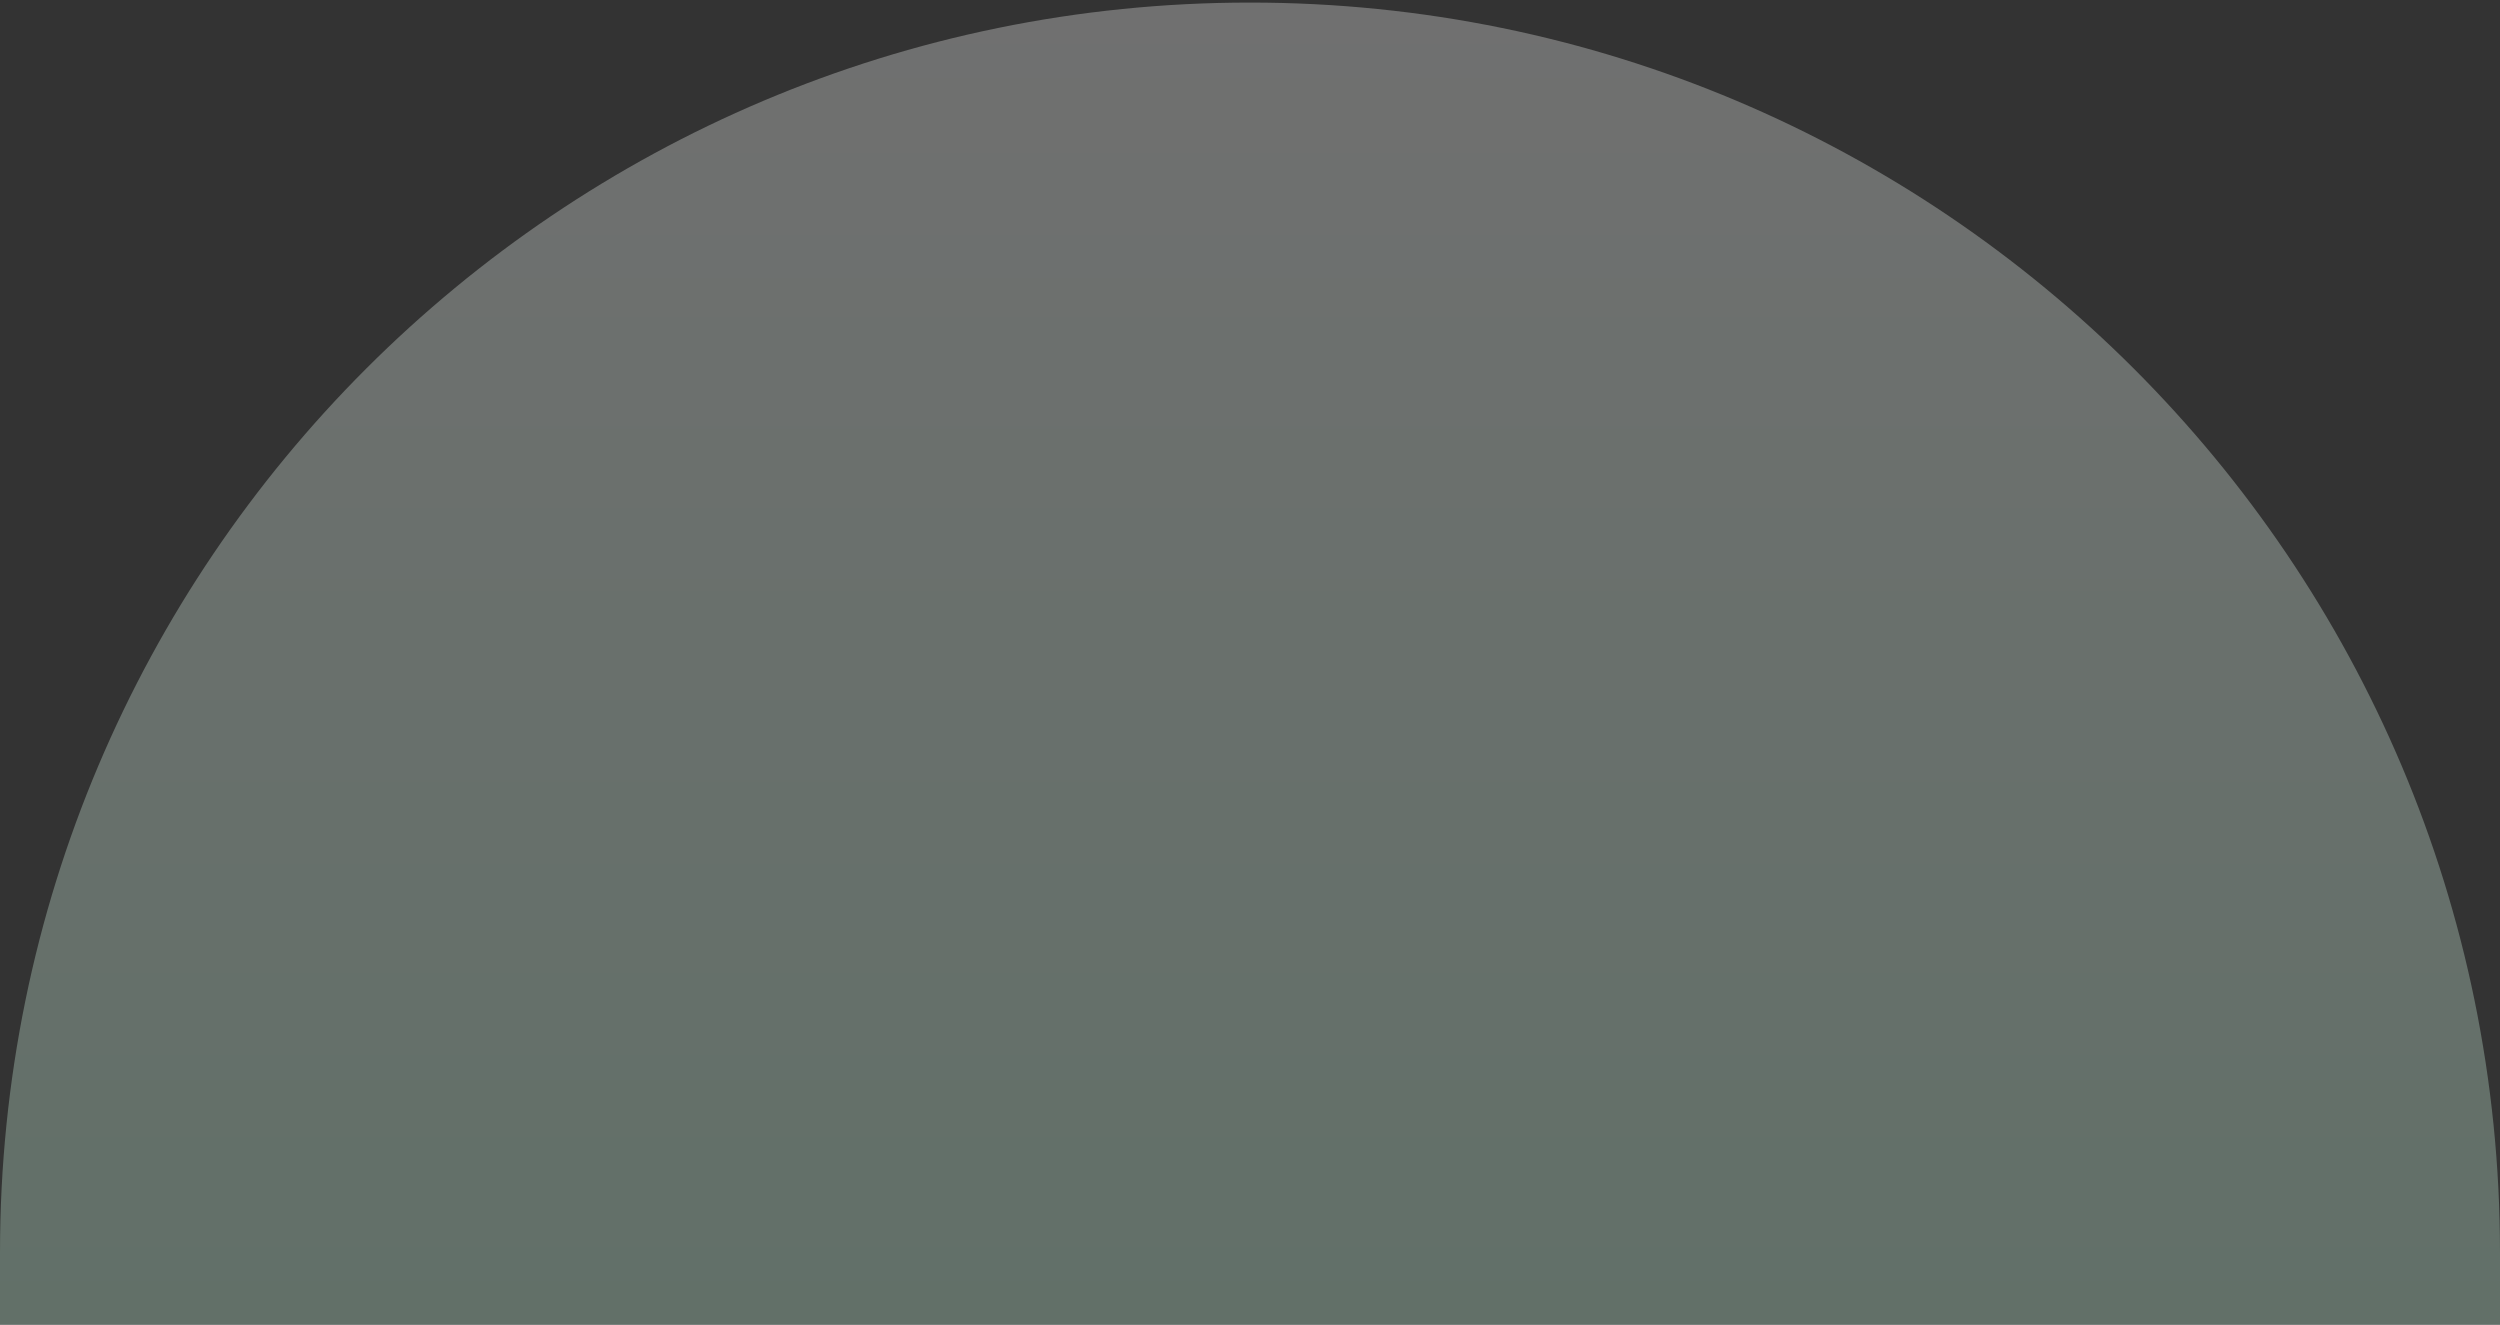
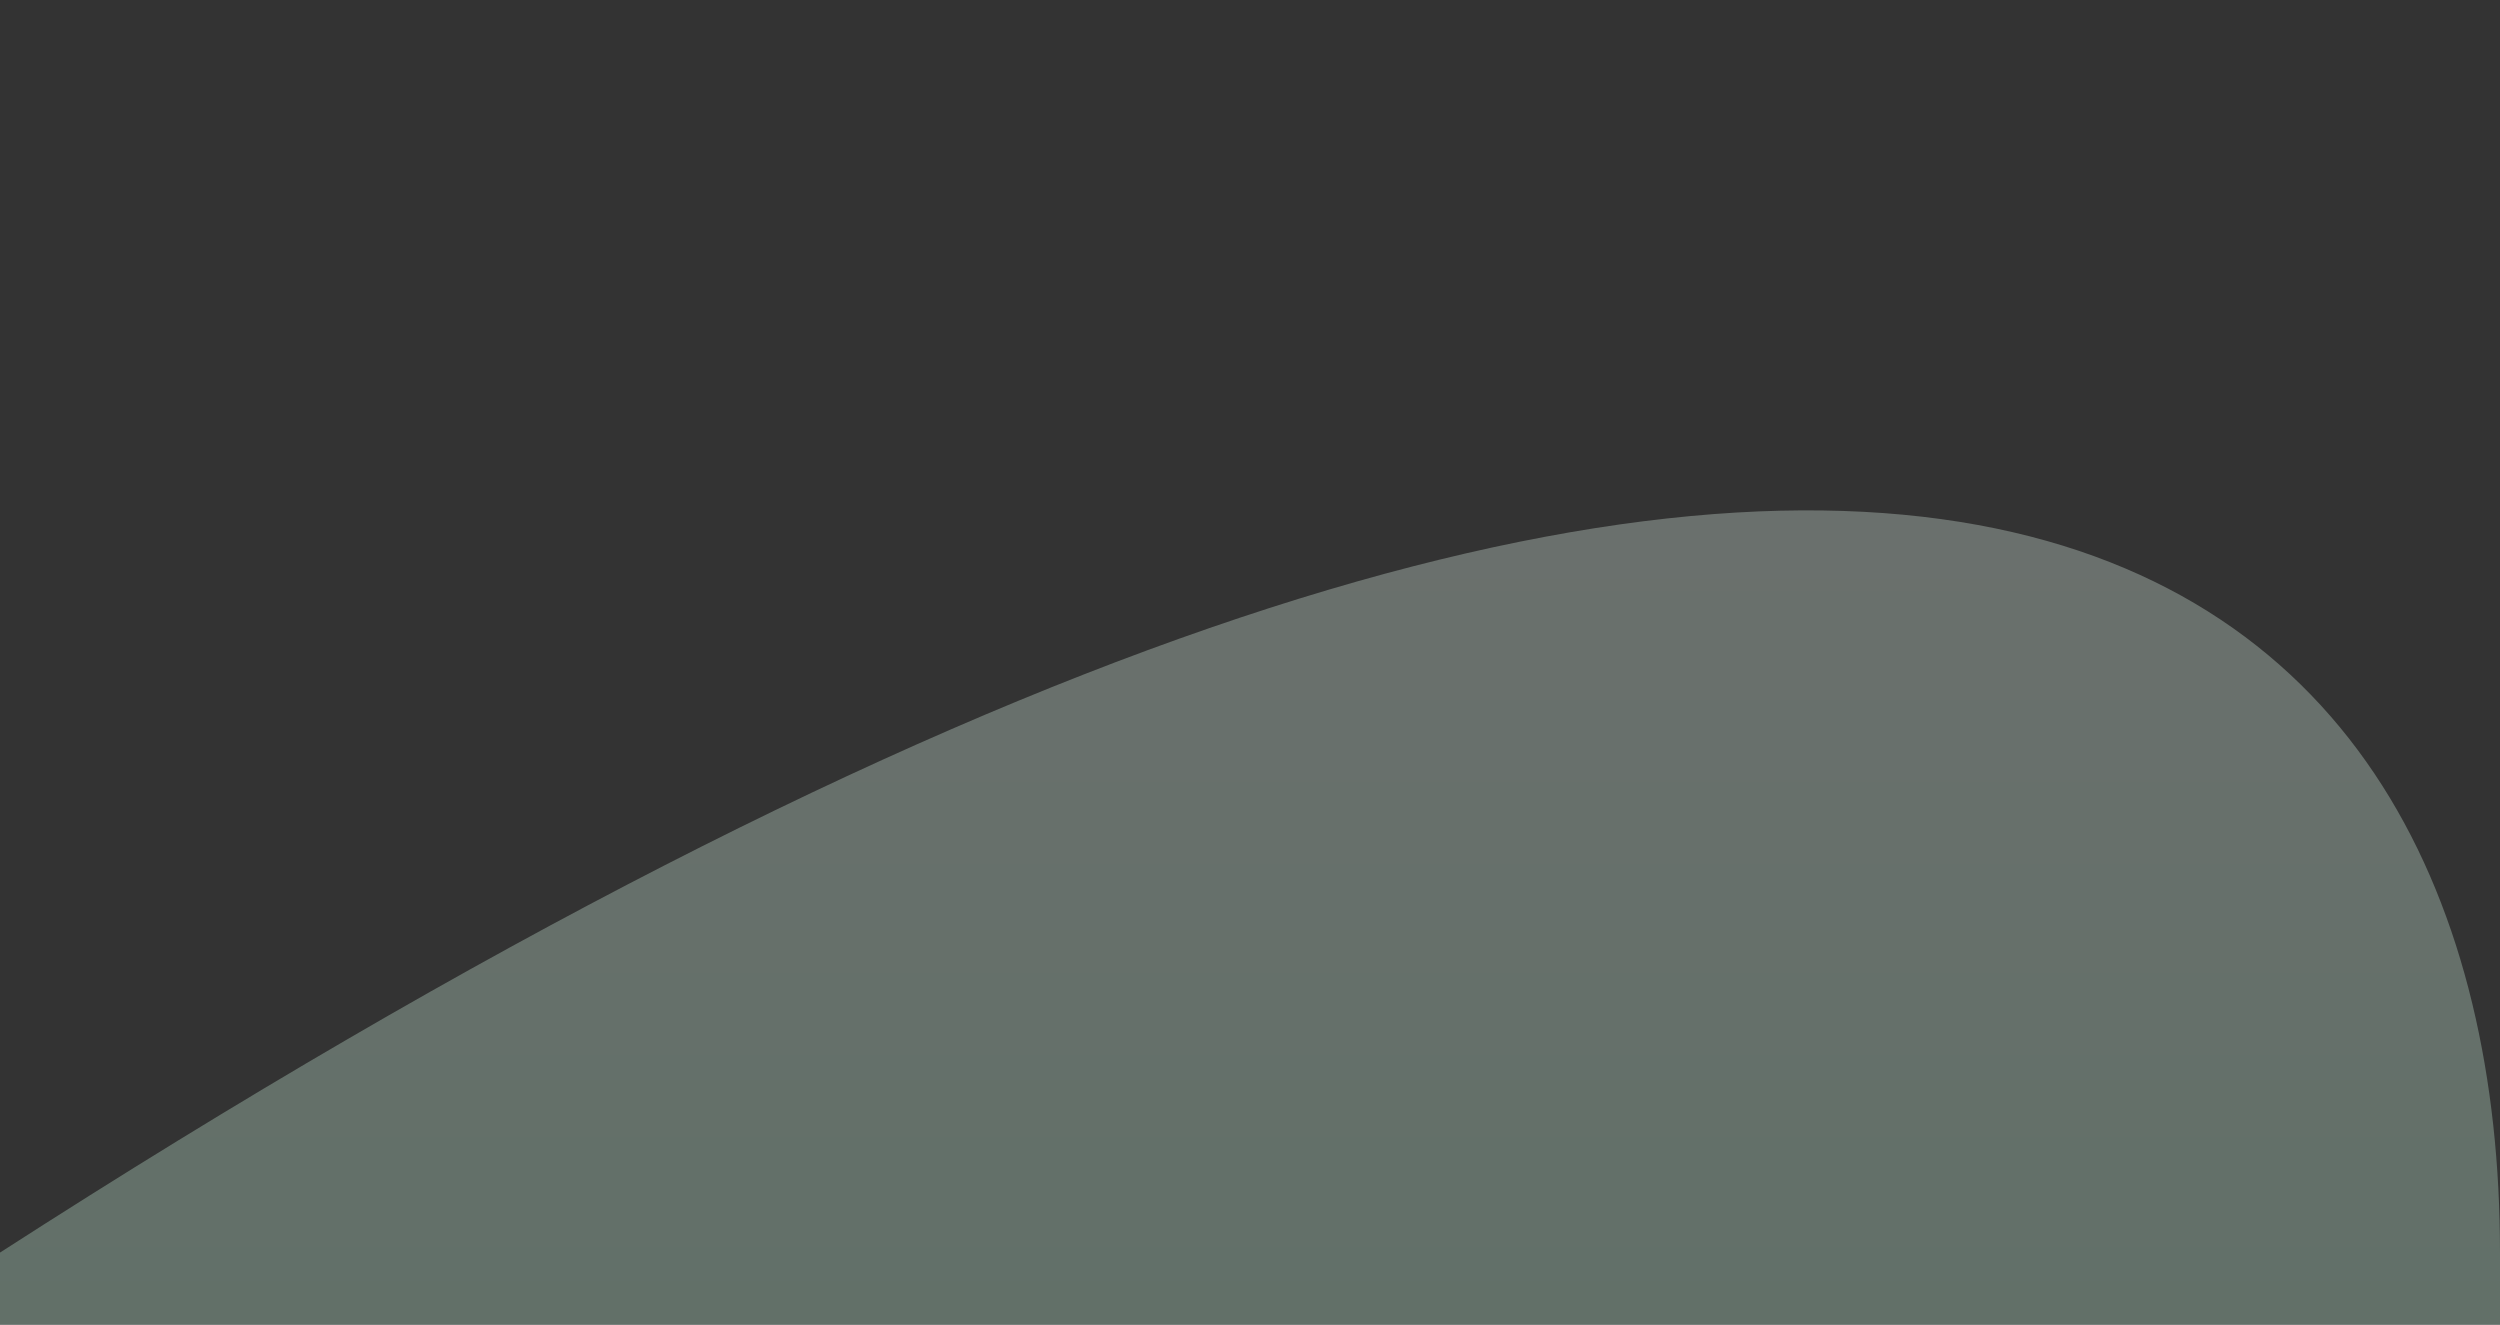
<svg xmlns="http://www.w3.org/2000/svg" width="251" height="133" viewBox="0 0 251 133" fill="none">
  <rect x="0" y="0" width="251" height="133" fill="#333333" stroke="none" />
  <g opacity="0.3">
-     <path d="M0 125.758C0 56.446 56.188 0.258 125.5 0.258C194.812 0.258 251 56.446 251 125.758V151.258H0V125.758Z" fill="url(#paint0_linear_6856_41743)" />
+     <path d="M0 125.758C194.812 0.258 251 56.446 251 125.758V151.258H0V125.758Z" fill="url(#paint0_linear_6856_41743)" />
  </g>
  <defs>
    <linearGradient id="paint0_linear_6856_41743" x1="125.5" y1="0.258" x2="125.5" y2="151.258" gradientUnits="userSpaceOnUse">
      <stop stop-color="white" />
      <stop offset="1" stop-color="#C8FFE1" />
    </linearGradient>
  </defs>
</svg>